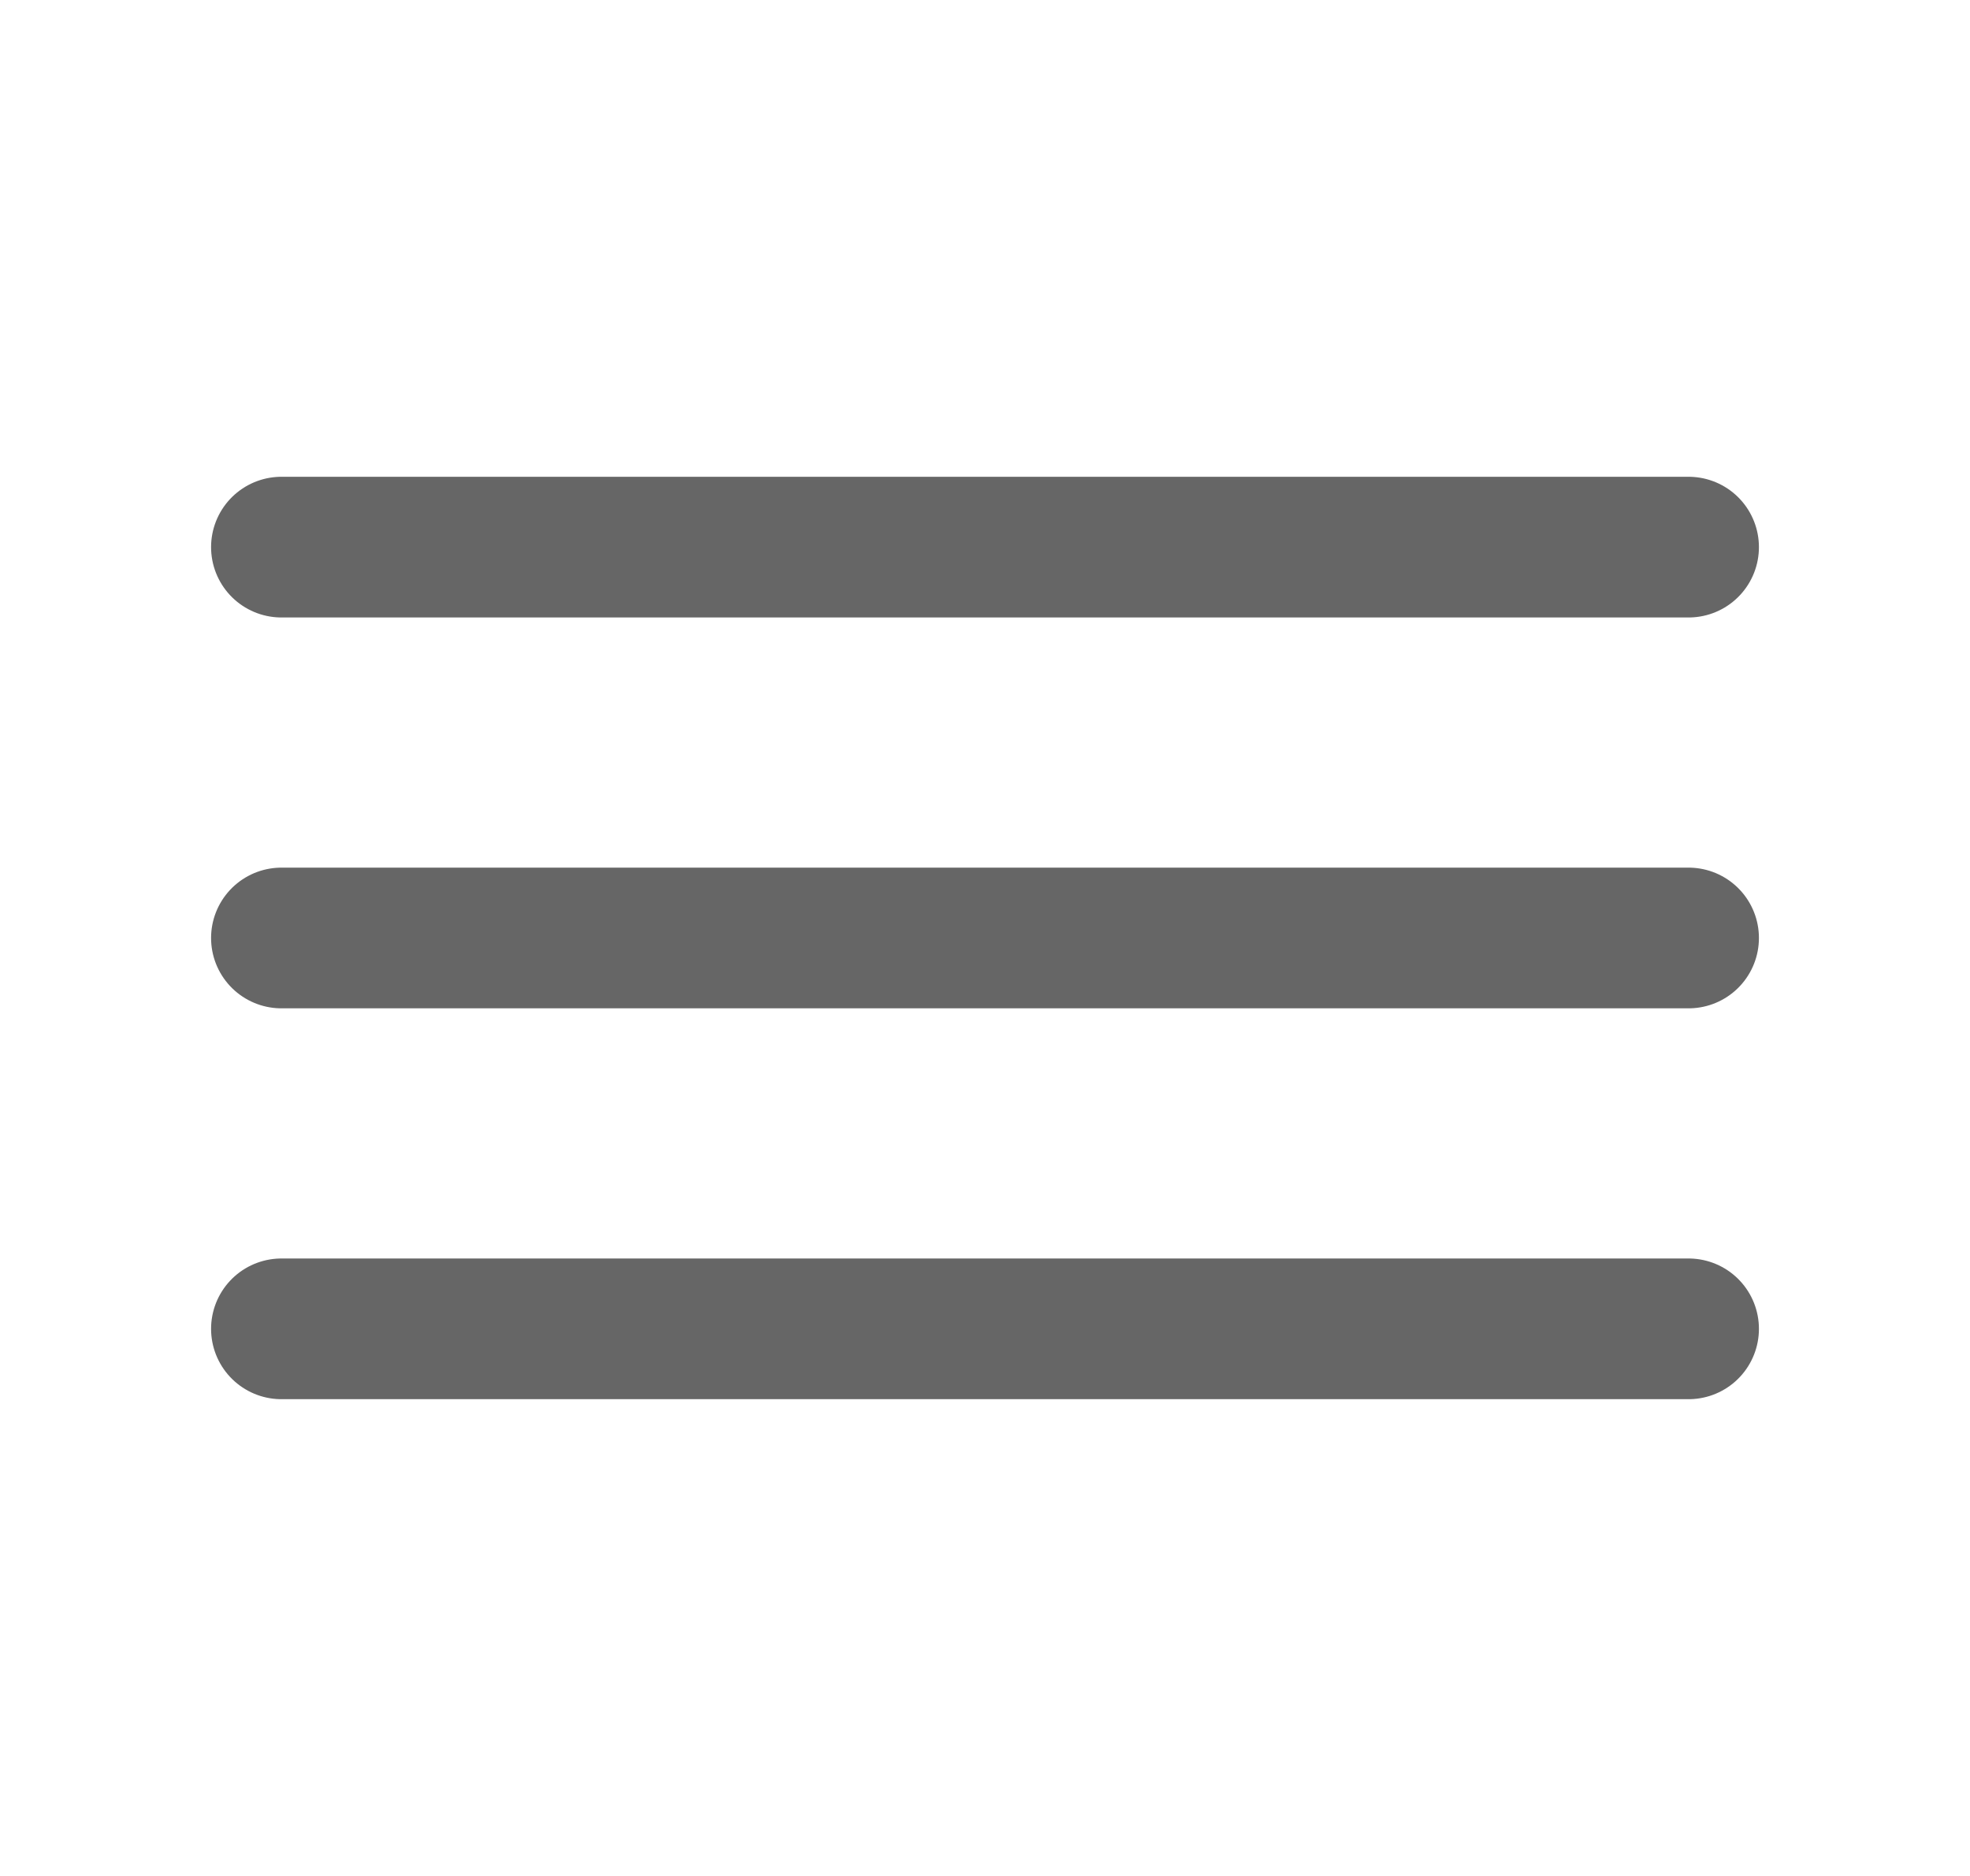
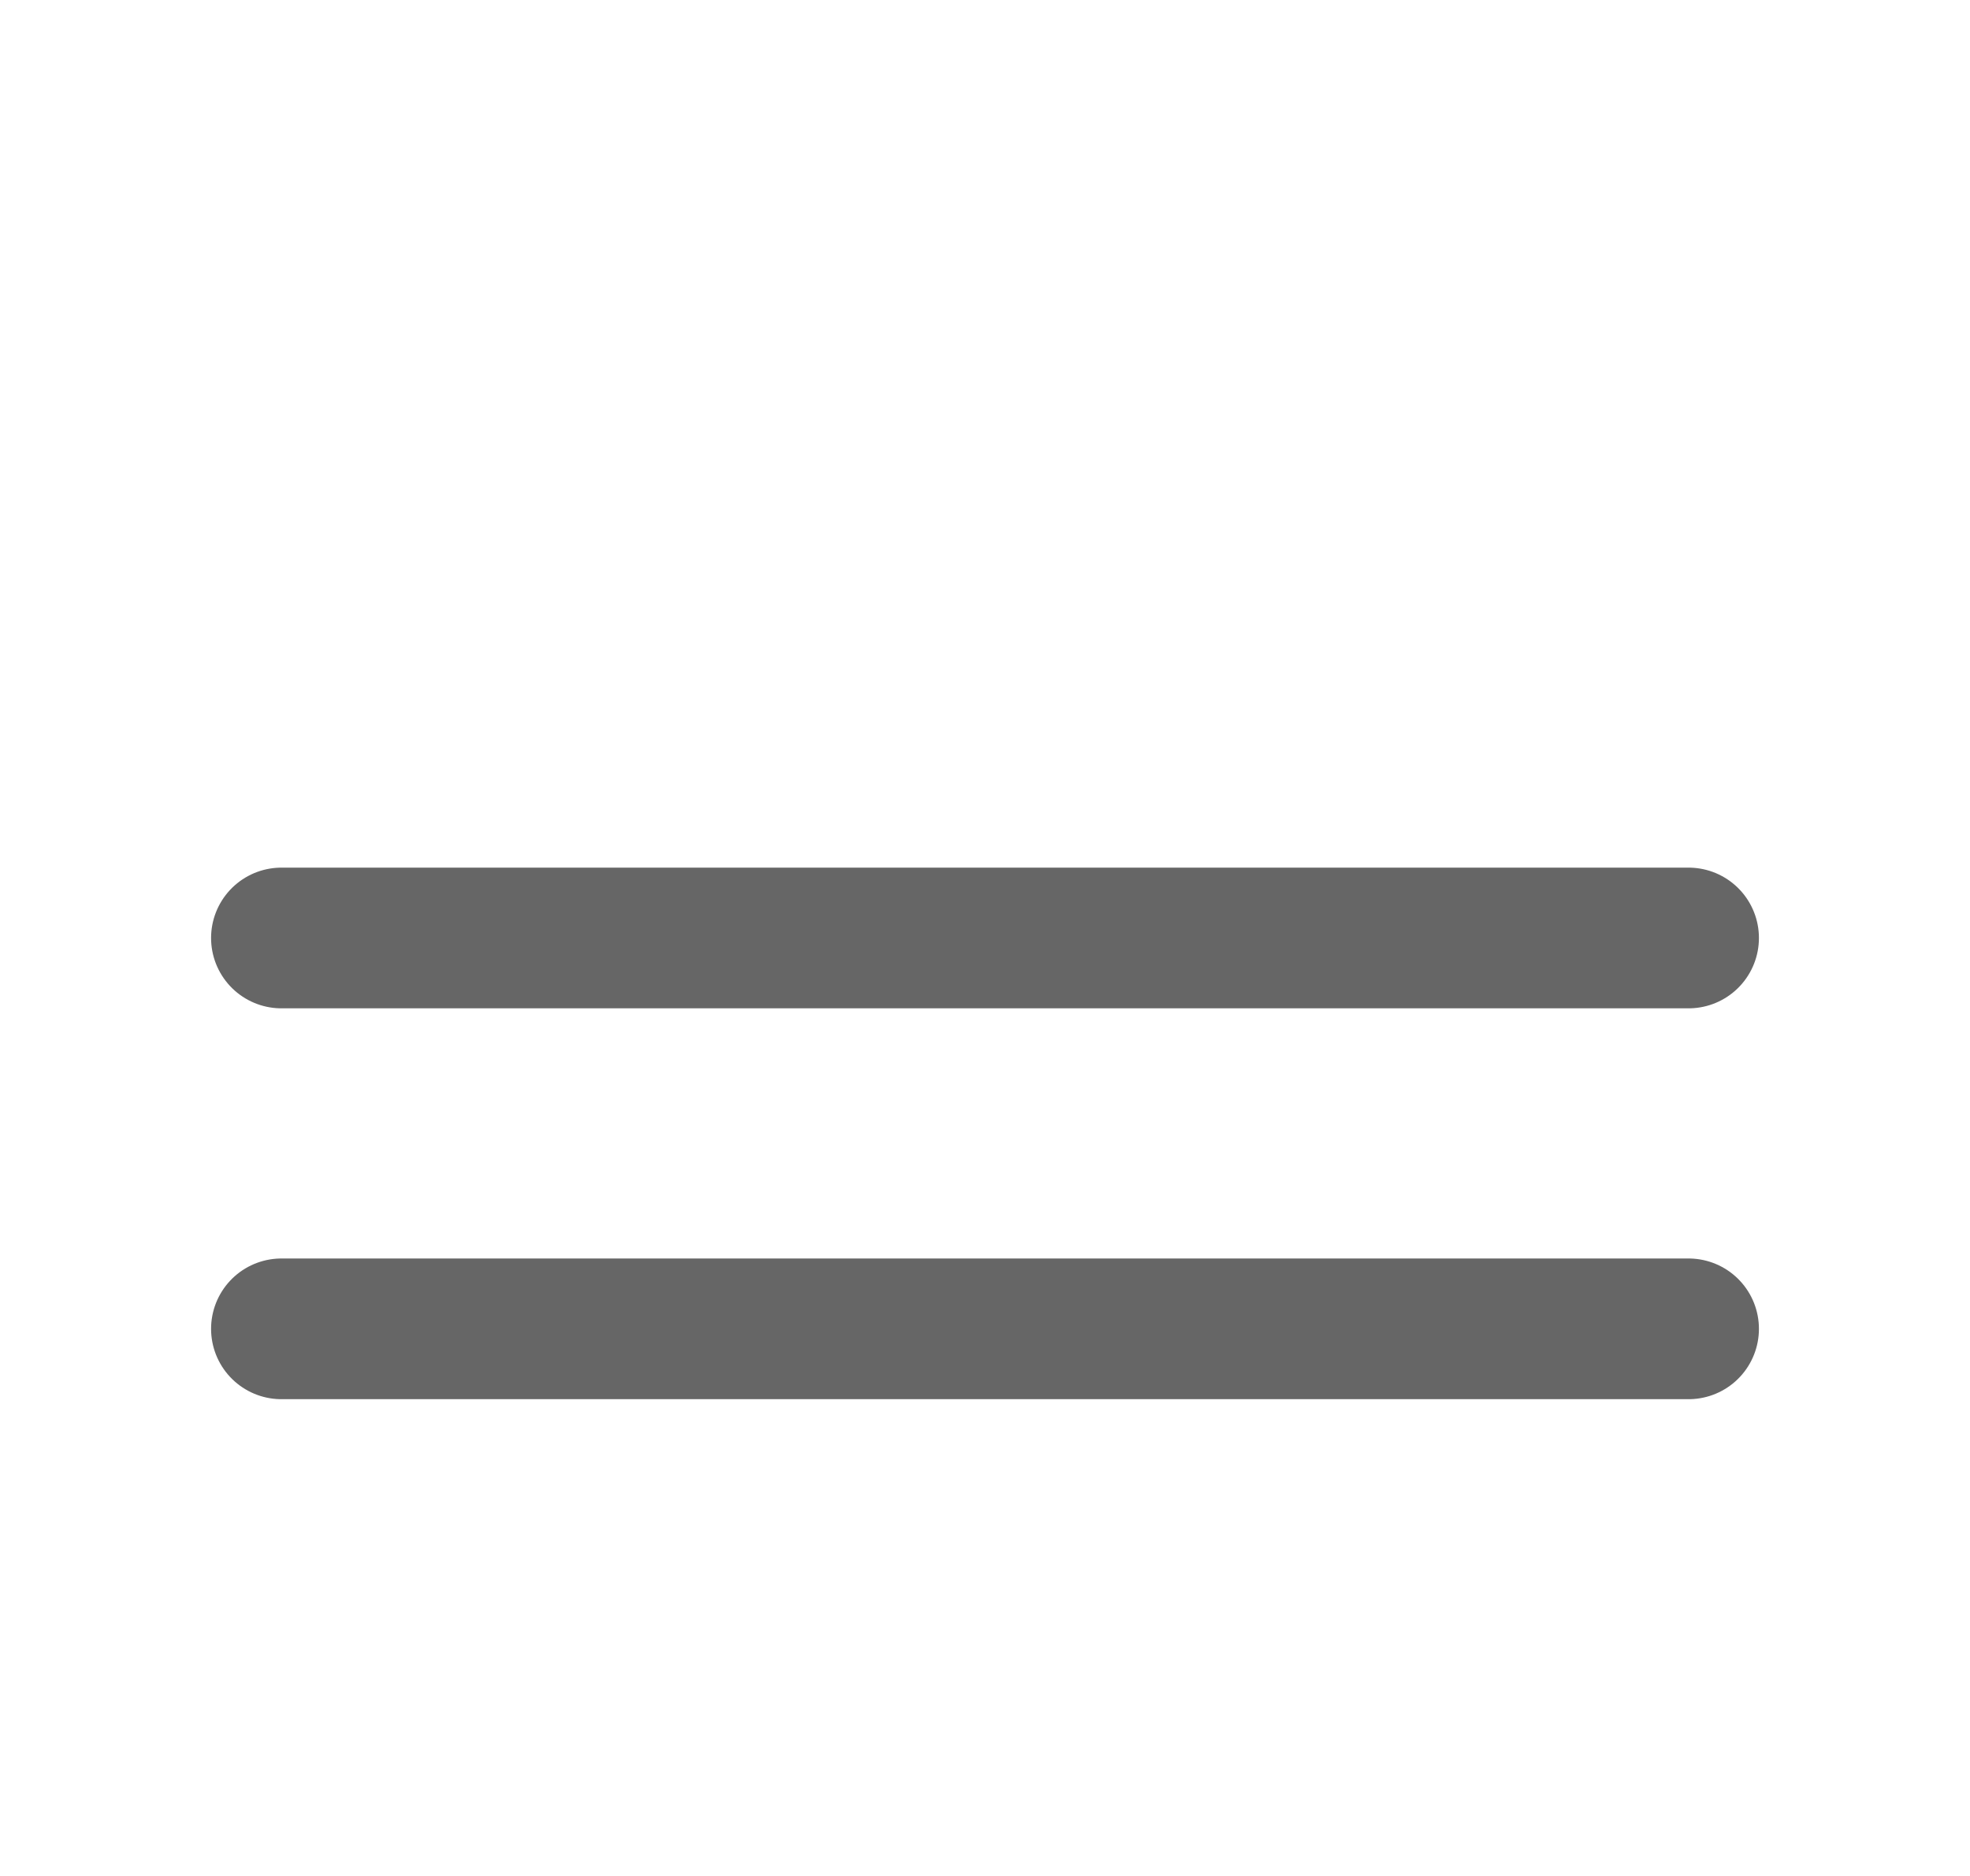
<svg xmlns="http://www.w3.org/2000/svg" width="21" height="20" viewBox="0 0 21 20" fill="none">
-   <path d="M3 5.833H18" stroke="#666666" stroke-width="1.5" stroke-linecap="round" />
  <path d="M3 10H18" stroke="#666666" stroke-width="1.5" stroke-linecap="round" />
  <path d="M3 14.167H18" stroke="#666666" stroke-width="1.5" stroke-linecap="round" />
</svg>